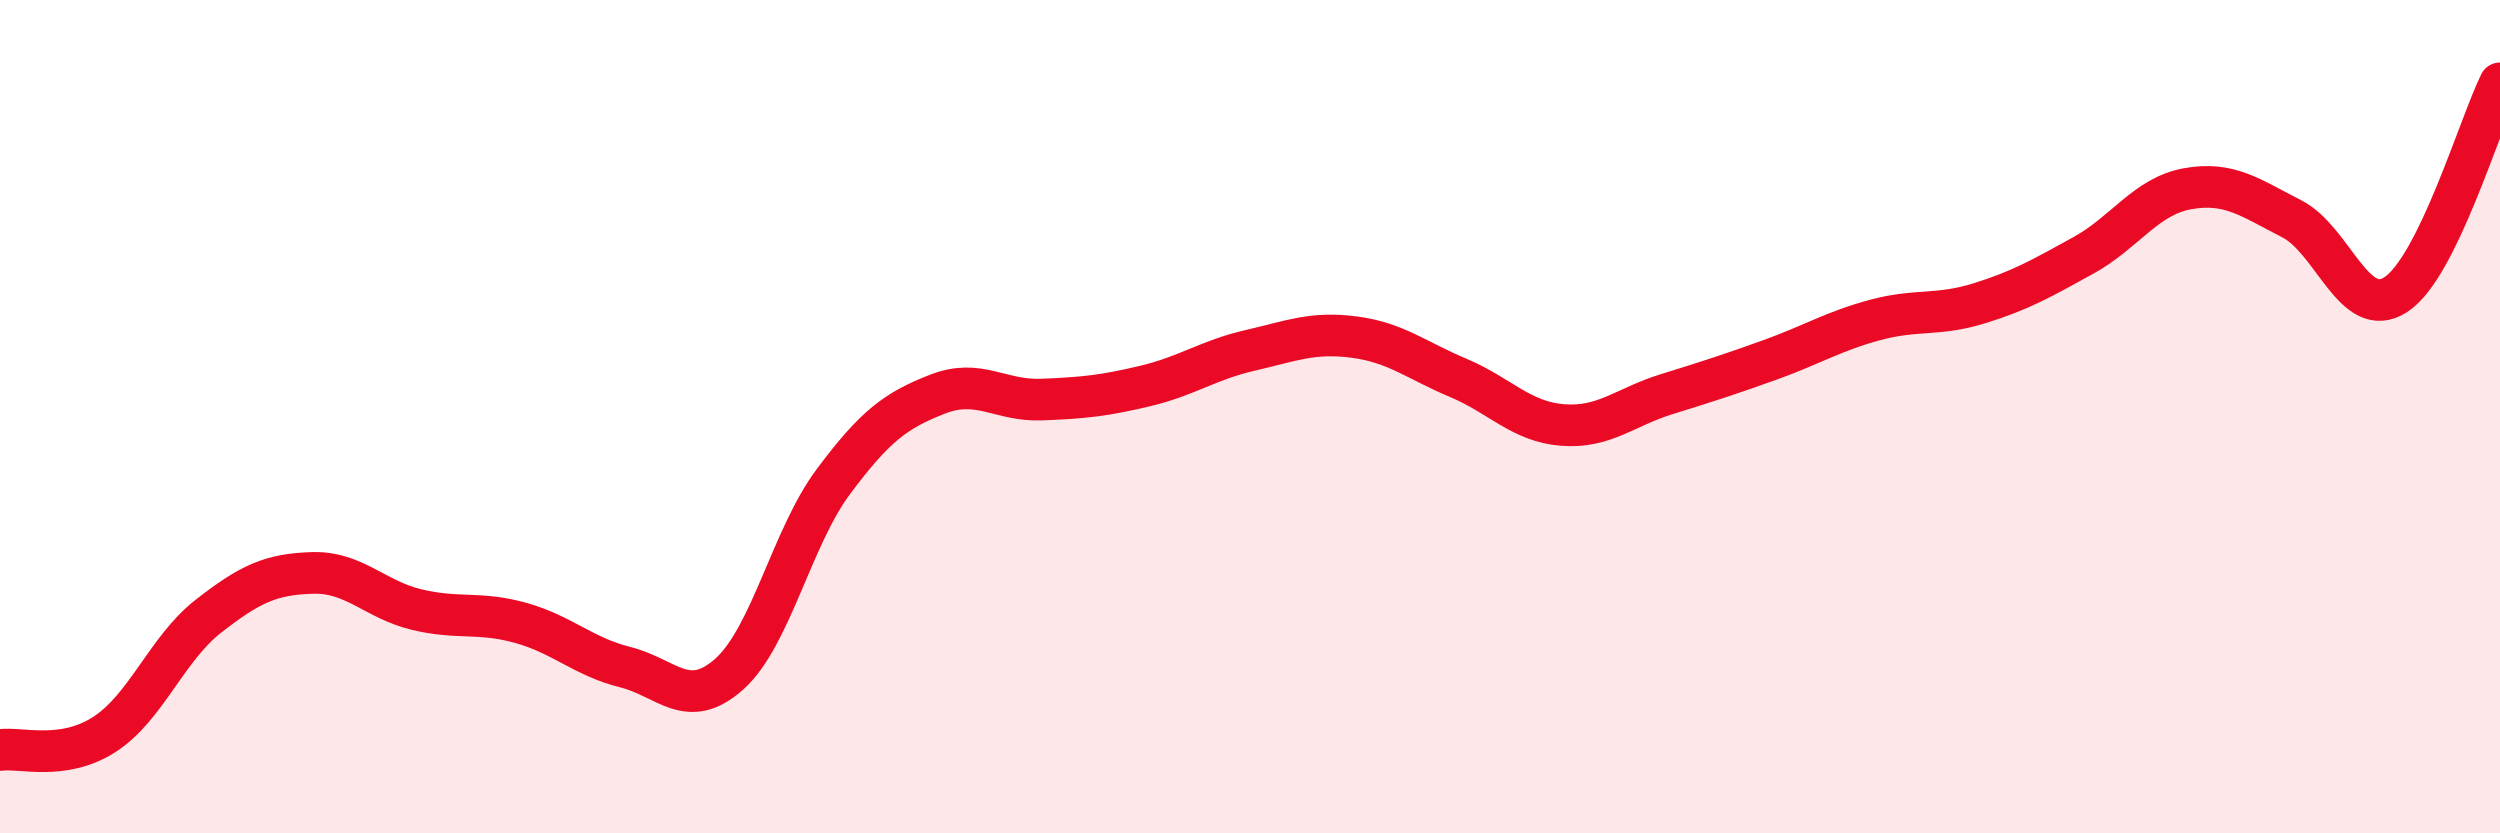
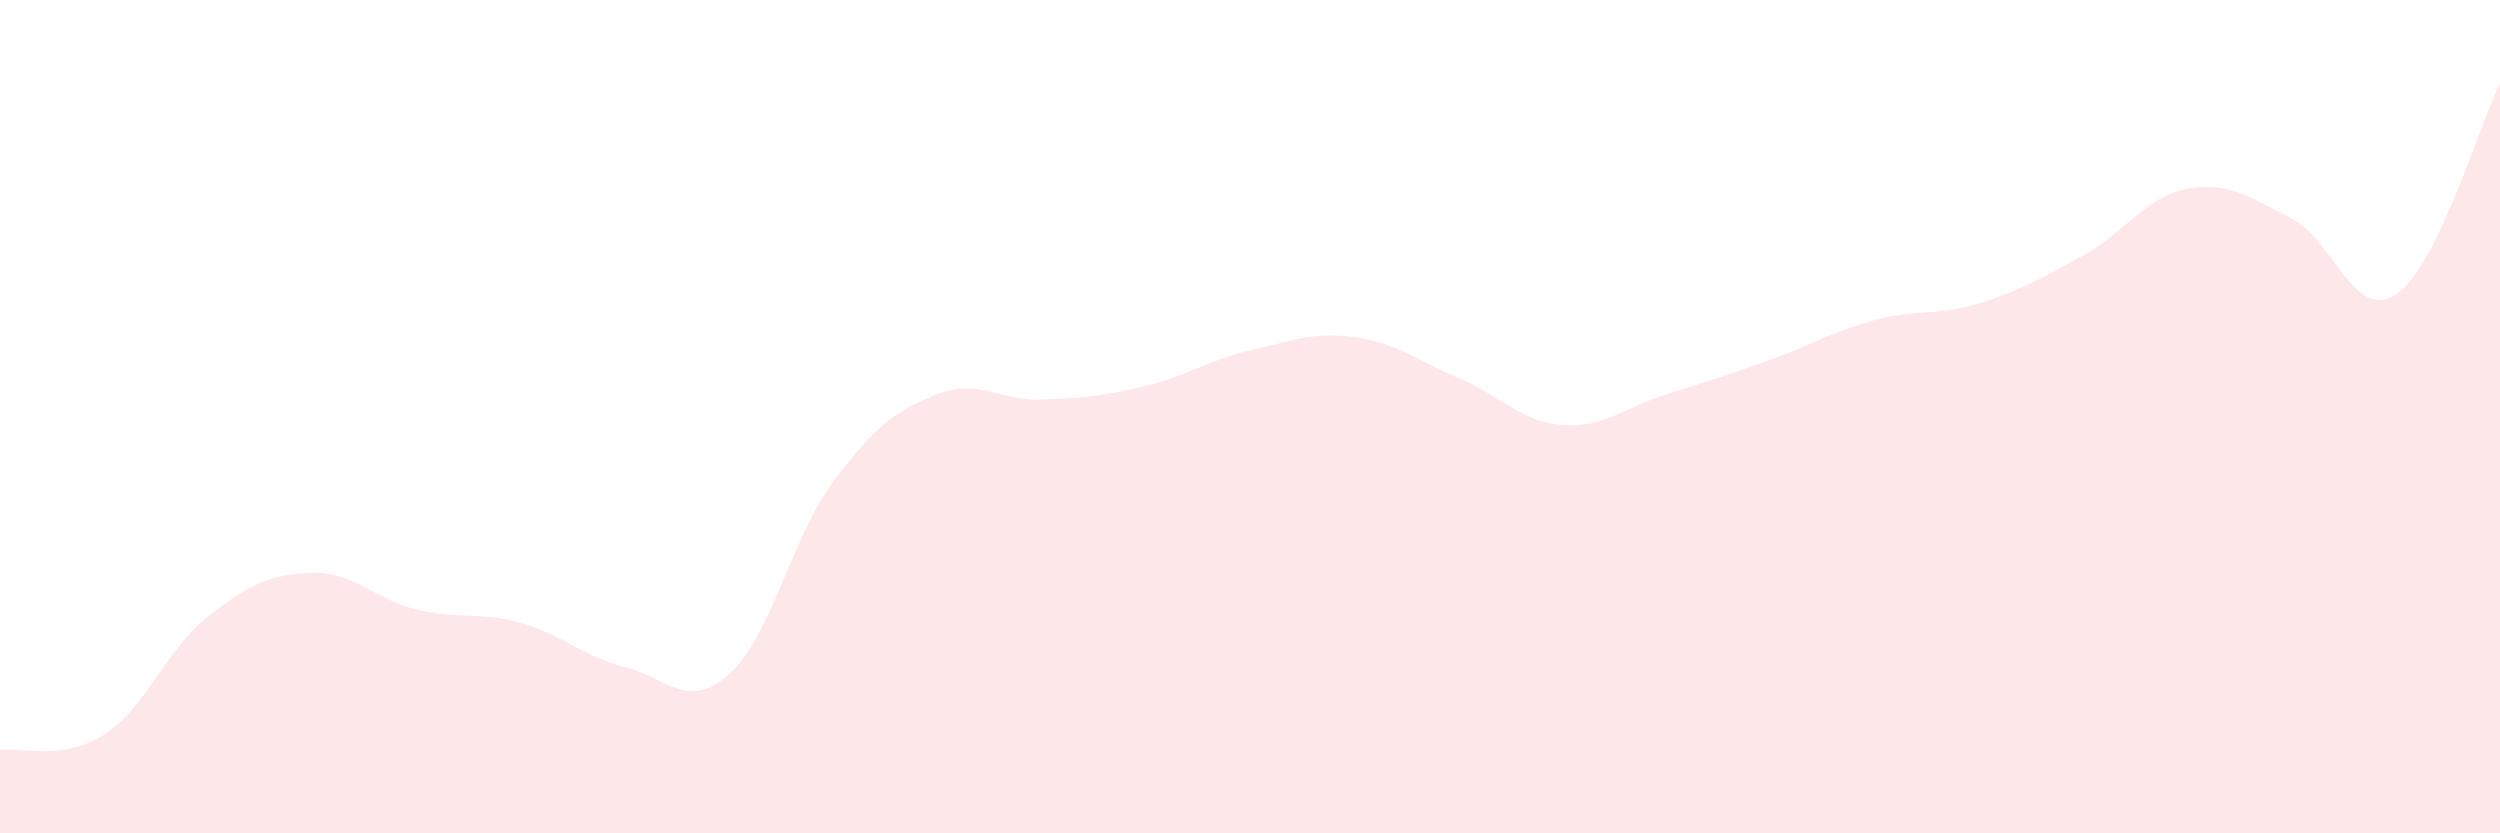
<svg xmlns="http://www.w3.org/2000/svg" width="60" height="20" viewBox="0 0 60 20">
  <path d="M 0,18 C 0.5,17.93 1.5,18.27 2.5,17.63 C 3.5,16.99 4,15.57 5,14.79 C 6,14.01 6.5,13.78 7.5,13.75 C 8.5,13.72 9,14.39 10,14.63 C 11,14.87 11.5,14.67 12.5,14.95 C 13.5,15.23 14,15.76 15,16.01 C 16,16.26 16.5,17.07 17.5,16.18 C 18.5,15.29 19,12.9 20,11.56 C 21,10.22 21.5,9.85 22.5,9.46 C 23.5,9.07 24,9.63 25,9.59 C 26,9.55 26.5,9.5 27.5,9.26 C 28.5,9.02 29,8.64 30,8.41 C 31,8.18 31.5,7.96 32.5,8.09 C 33.5,8.22 34,8.65 35,9.07 C 36,9.49 36.5,10.12 37.5,10.2 C 38.5,10.28 39,9.77 40,9.46 C 41,9.15 41.5,8.99 42.5,8.63 C 43.5,8.27 44,7.95 45,7.68 C 46,7.41 46.5,7.59 47.5,7.28 C 48.5,6.97 49,6.68 50,6.13 C 51,5.58 51.5,4.71 52.5,4.53 C 53.5,4.35 54,4.74 55,5.25 C 56,5.76 56.5,7.72 57.5,7.07 C 58.5,6.42 59.5,3.01 60,2L60 20L0 20Z" fill="#EB0A25" opacity="0.1" stroke-linecap="round" stroke-linejoin="round" />
-   <path d="M 0,18 C 0.5,17.93 1.5,18.27 2.5,17.63 C 3.5,16.99 4,15.57 5,14.79 C 6,14.01 6.5,13.78 7.5,13.75 C 8.5,13.72 9,14.39 10,14.63 C 11,14.87 11.5,14.67 12.5,14.95 C 13.5,15.23 14,15.76 15,16.01 C 16,16.26 16.5,17.07 17.5,16.18 C 18.5,15.29 19,12.9 20,11.56 C 21,10.22 21.5,9.85 22.5,9.46 C 23.5,9.07 24,9.63 25,9.59 C 26,9.55 26.5,9.5 27.5,9.26 C 28.5,9.02 29,8.64 30,8.41 C 31,8.18 31.5,7.96 32.5,8.09 C 33.5,8.22 34,8.65 35,9.07 C 36,9.49 36.5,10.12 37.5,10.2 C 38.5,10.28 39,9.77 40,9.46 C 41,9.15 41.5,8.99 42.5,8.63 C 43.5,8.27 44,7.95 45,7.68 C 46,7.41 46.5,7.59 47.5,7.28 C 48.5,6.97 49,6.68 50,6.13 C 51,5.58 51.5,4.71 52.5,4.53 C 53.5,4.35 54,4.74 55,5.25 C 56,5.76 56.5,7.72 57.5,7.07 C 58.5,6.42 59.5,3.01 60,2" stroke="#EB0A25" stroke-width="1" fill="none" stroke-linecap="round" stroke-linejoin="round" />
</svg>